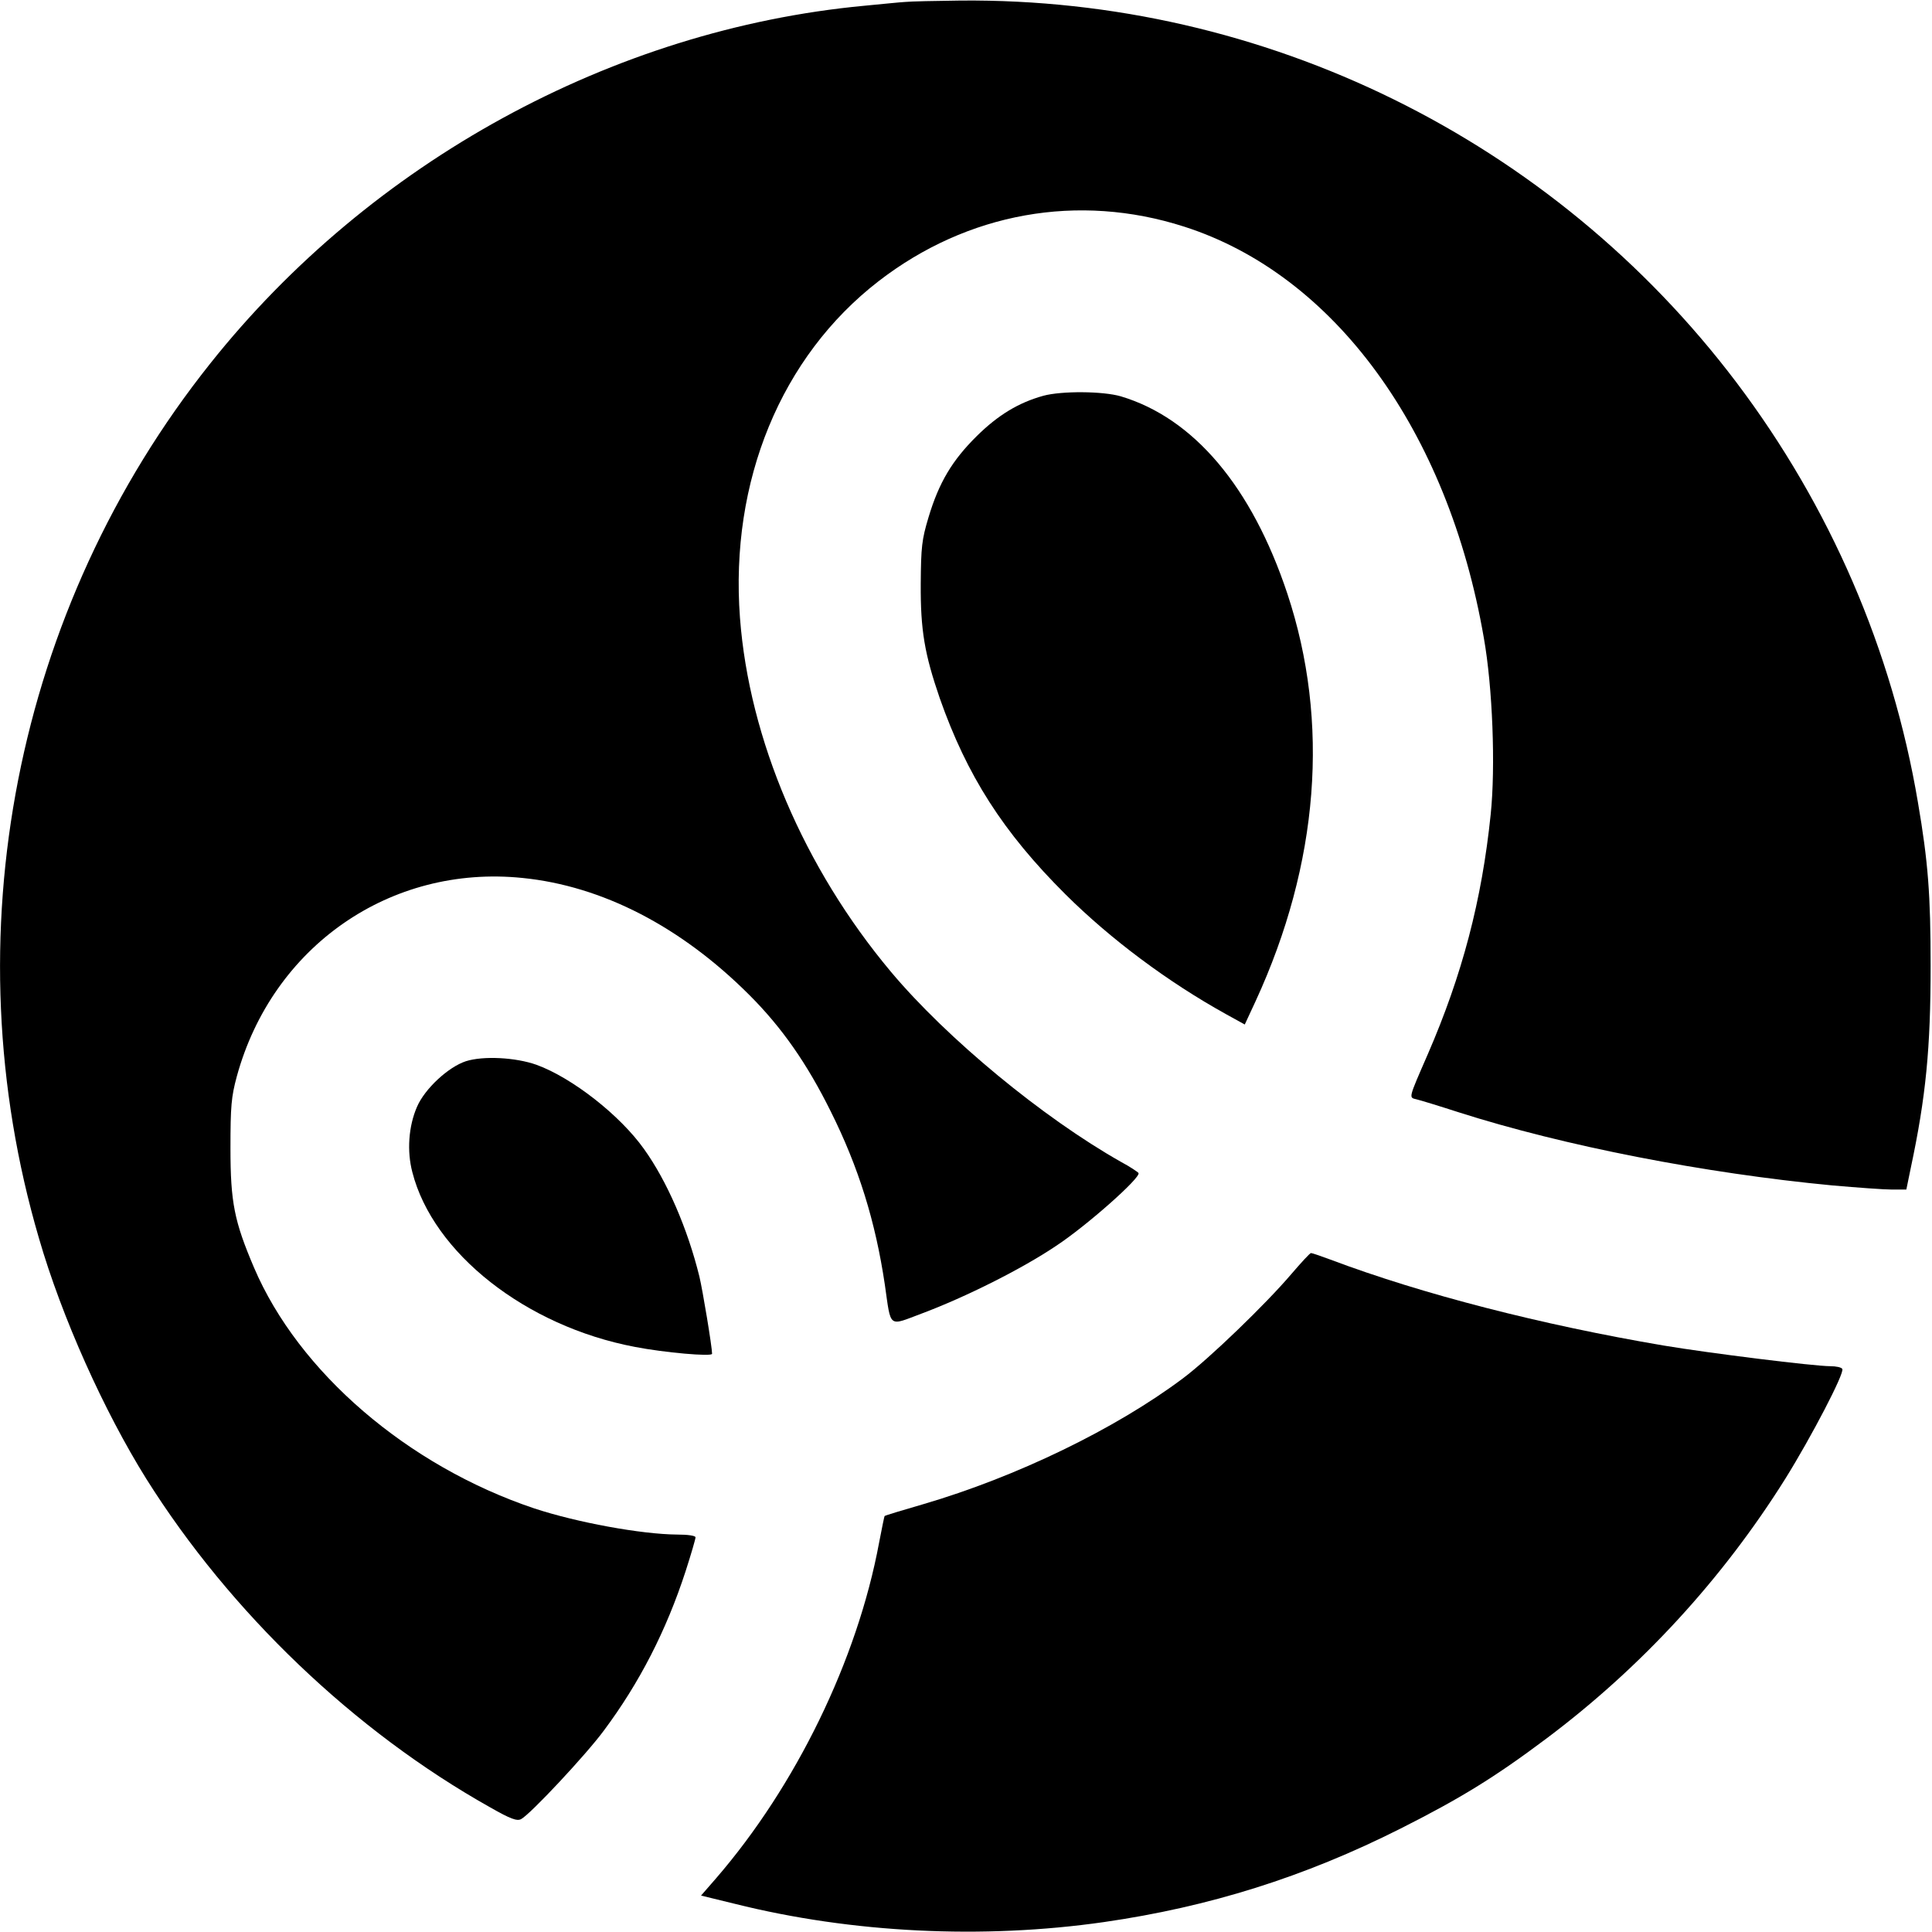
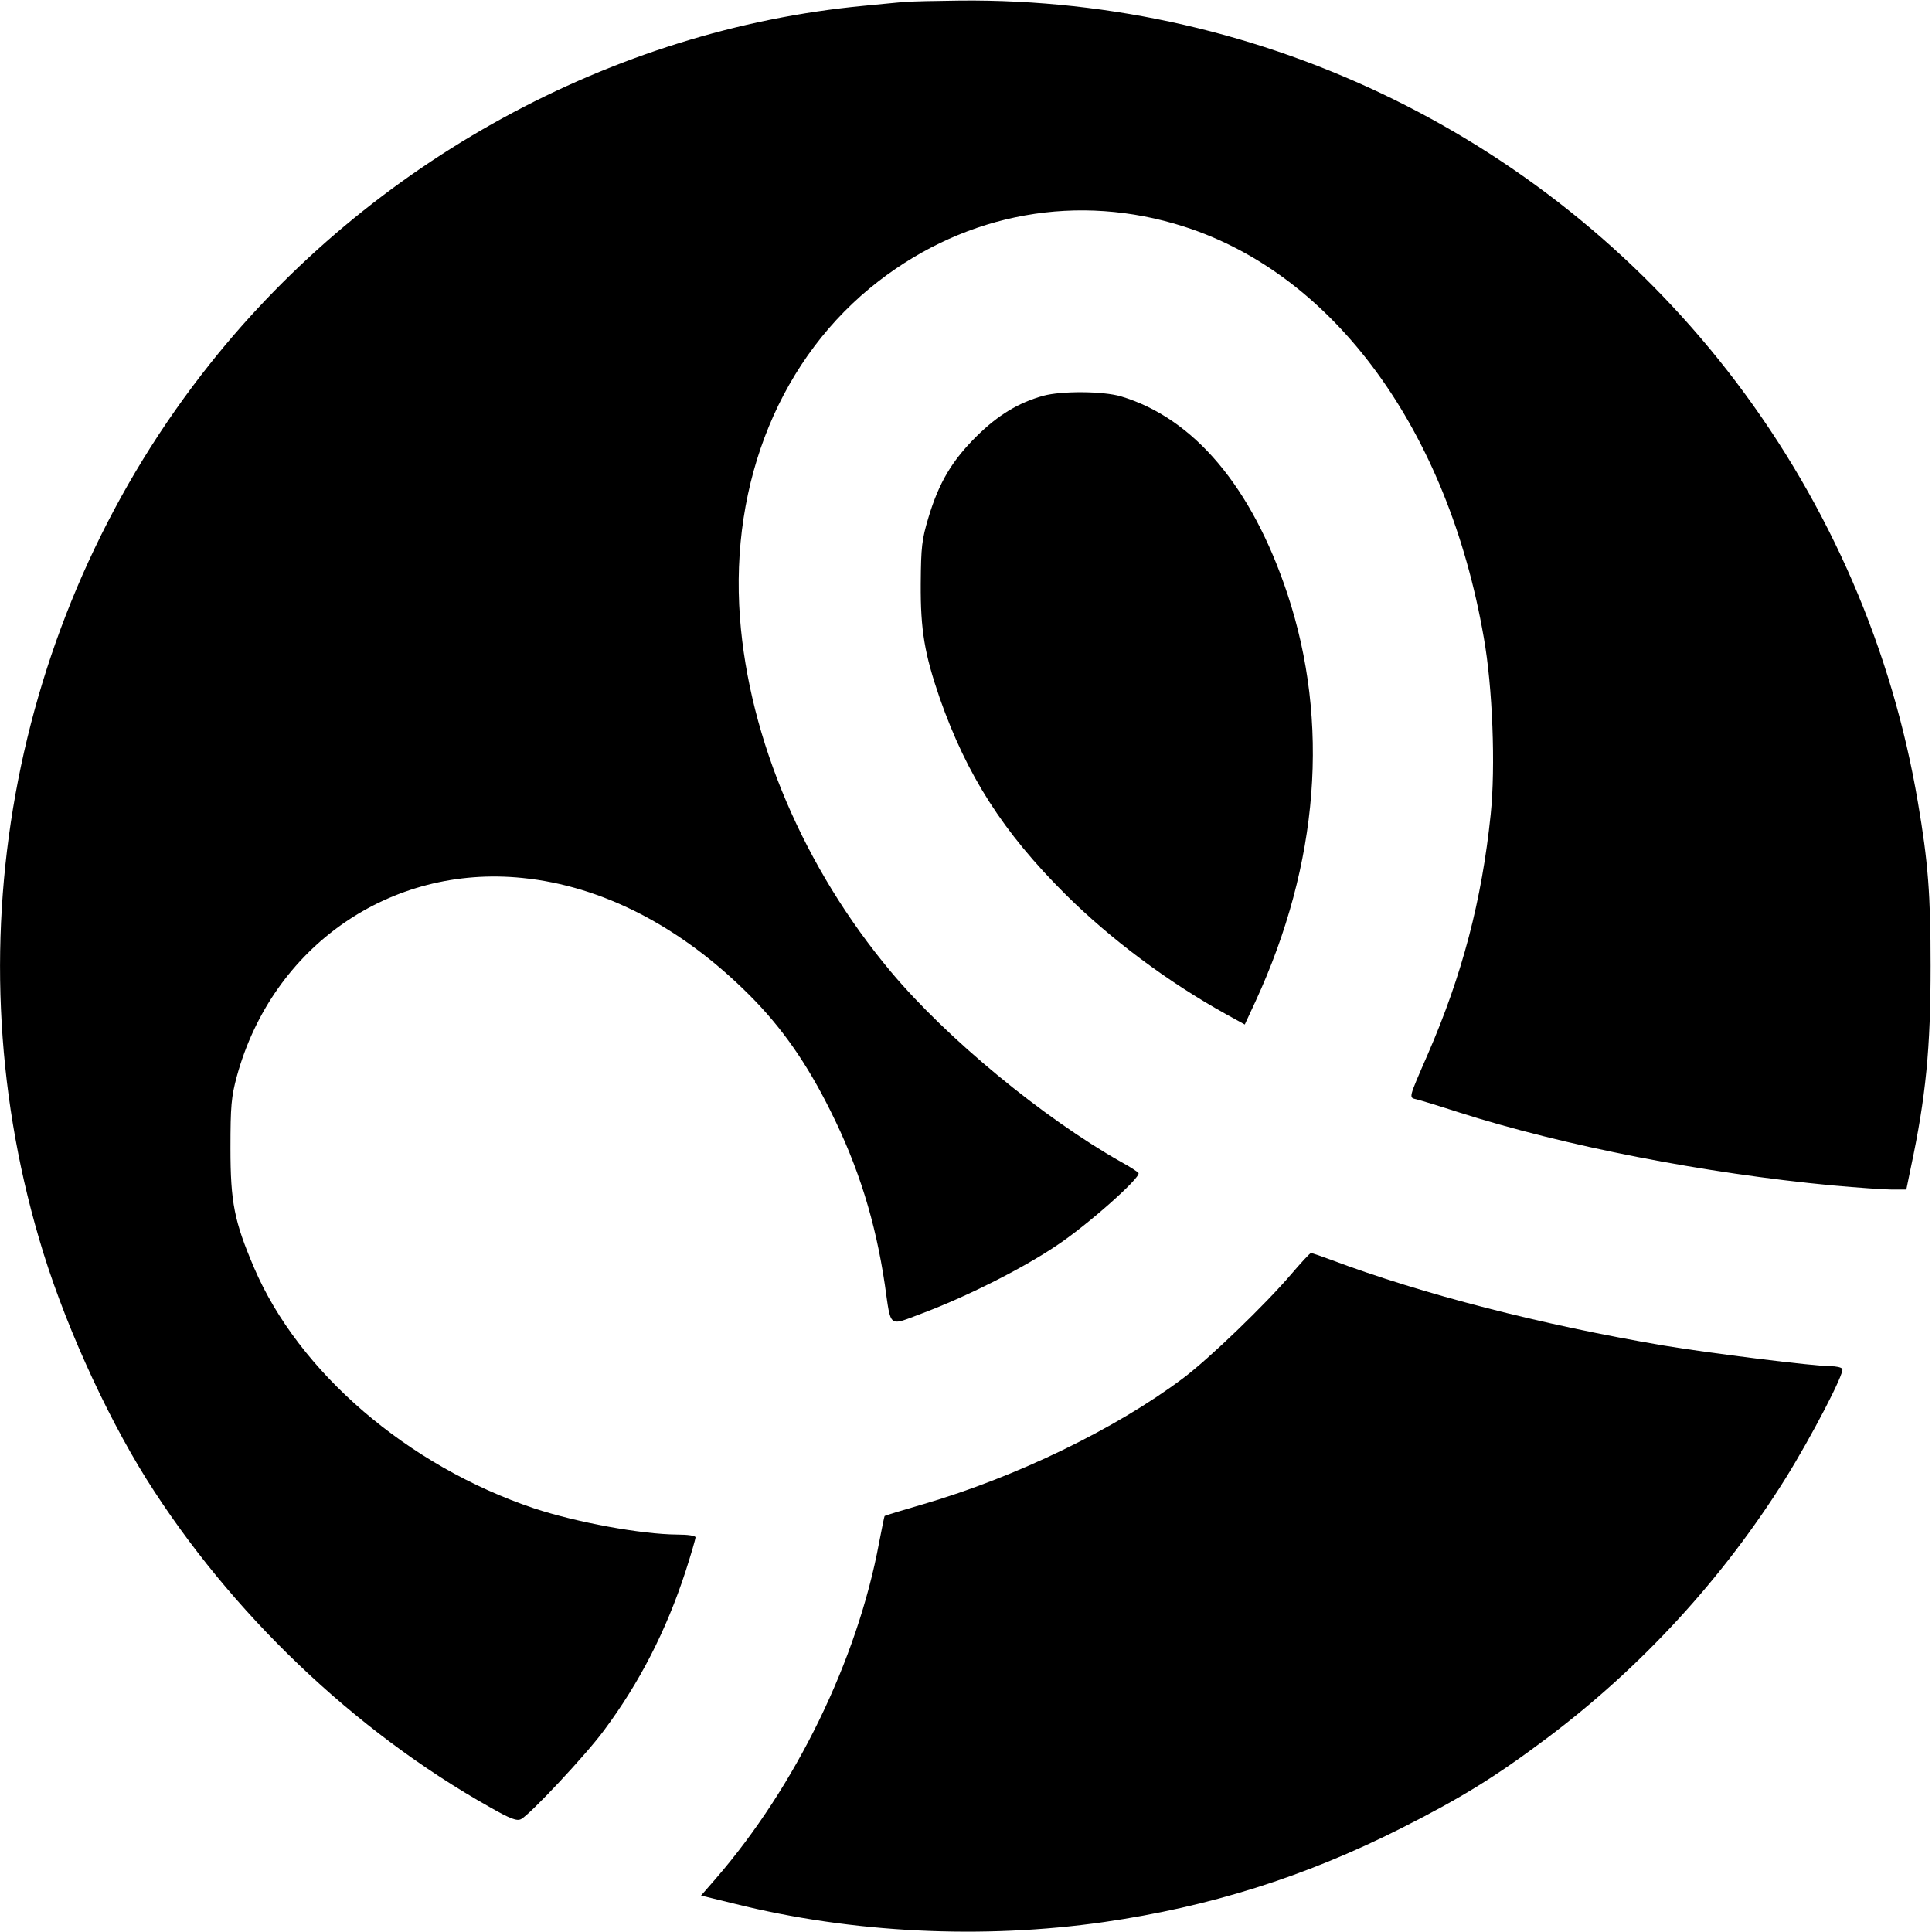
<svg xmlns="http://www.w3.org/2000/svg" version="1.0" width="700pt" height="700pt" viewBox="0 0 700 700" preserveAspectRatio="xMidYMid meet">
  <g transform="translate(0,700) scale(0.1,-0.1)" fill="#000000" stroke="none">
    <path d="M3280 6993 c-19 -1 -87 -8 -150 -14 -911 -86 -1788 -566 -2369 -1297 -707 -888 -940 -2076 -620 -3168 83 -287 236 -627 389 -872 304 -484 753 -914 1247 -1191 72 -41 96 -50 111 -42 33 17 236 234 300 321 129 173 226 362 296 577 20 62 36 117 36 123 0 6 -28 10 -67 10 -129 1 -364 44 -518 95 -458 154 -853 493 -1015 873 -71 167 -85 235 -85 432 0 152 3 186 23 260 129 471 556 768 1035 719 289 -29 574 -176 822 -424 119 -119 209 -249 294 -420 102 -204 163 -401 197 -630 23 -160 11 -150 134 -104 160 60 363 162 485 244 110 72 310 249 300 265 -3 4 -31 23 -63 40 -283 160 -631 447 -834 689 -315 376 -514 843 -547 1283 -37 495 149 946 502 1219 322 249 724 321 1107 198 544 -174 956 -738 1086 -1489 32 -179 43 -469 25 -641 -32 -311 -103 -581 -228 -869 -71 -163 -69 -156 -41 -163 13 -3 82 -24 153 -47 382 -122 891 -221 1354 -265 91 -8 188 -15 216 -15 l52 0 16 78 c55 258 72 435 72 732 0 258 -9 377 -46 593 -93 551 -318 1072 -658 1522 -666 880 -1709 1393 -2811 1383 -91 -1 -181 -3 -200 -5z" />
    <path d="M3780 5566 c-90 -25 -164 -70 -241 -146 -89 -88 -137 -168 -175 -295 -24 -80 -27 -106 -28 -240 -1 -169 14 -255 69 -415 98 -279 229 -485 455 -710 163 -162 370 -317 583 -435 l67 -37 39 84 c230 499 270 1012 115 1478 -129 387 -339 635 -603 714 -65 19 -215 20 -281 2z" />
-     <path d="M1688 3155 c-64 -21 -149 -100 -177 -165 -31 -71 -37 -161 -17 -237 75 -293 411 -558 806 -633 108 -21 280 -36 280 -25 0 25 -34 230 -46 280 -43 174 -117 345 -200 461 -87 123 -261 259 -390 306 -76 27 -193 33 -256 13z" />
    <path d="M4678 2383 c-91 -107 -297 -306 -392 -377 -244 -183 -603 -357 -941 -456 -76 -22 -139 -41 -140 -43 -1 -1 -10 -45 -20 -97 -79 -425 -302 -882 -591 -1216 l-54 -62 123 -30 c424 -106 898 -129 1337 -66 381 55 726 163 1075 339 216 109 340 185 528 326 344 258 638 578 866 942 94 151 215 383 206 397 -3 6 -23 10 -43 10 -59 0 -438 47 -605 75 -442 75 -874 186 -1206 311 -35 13 -67 24 -71 24 -4 0 -36 -35 -72 -77z" />
  </g>
</svg>